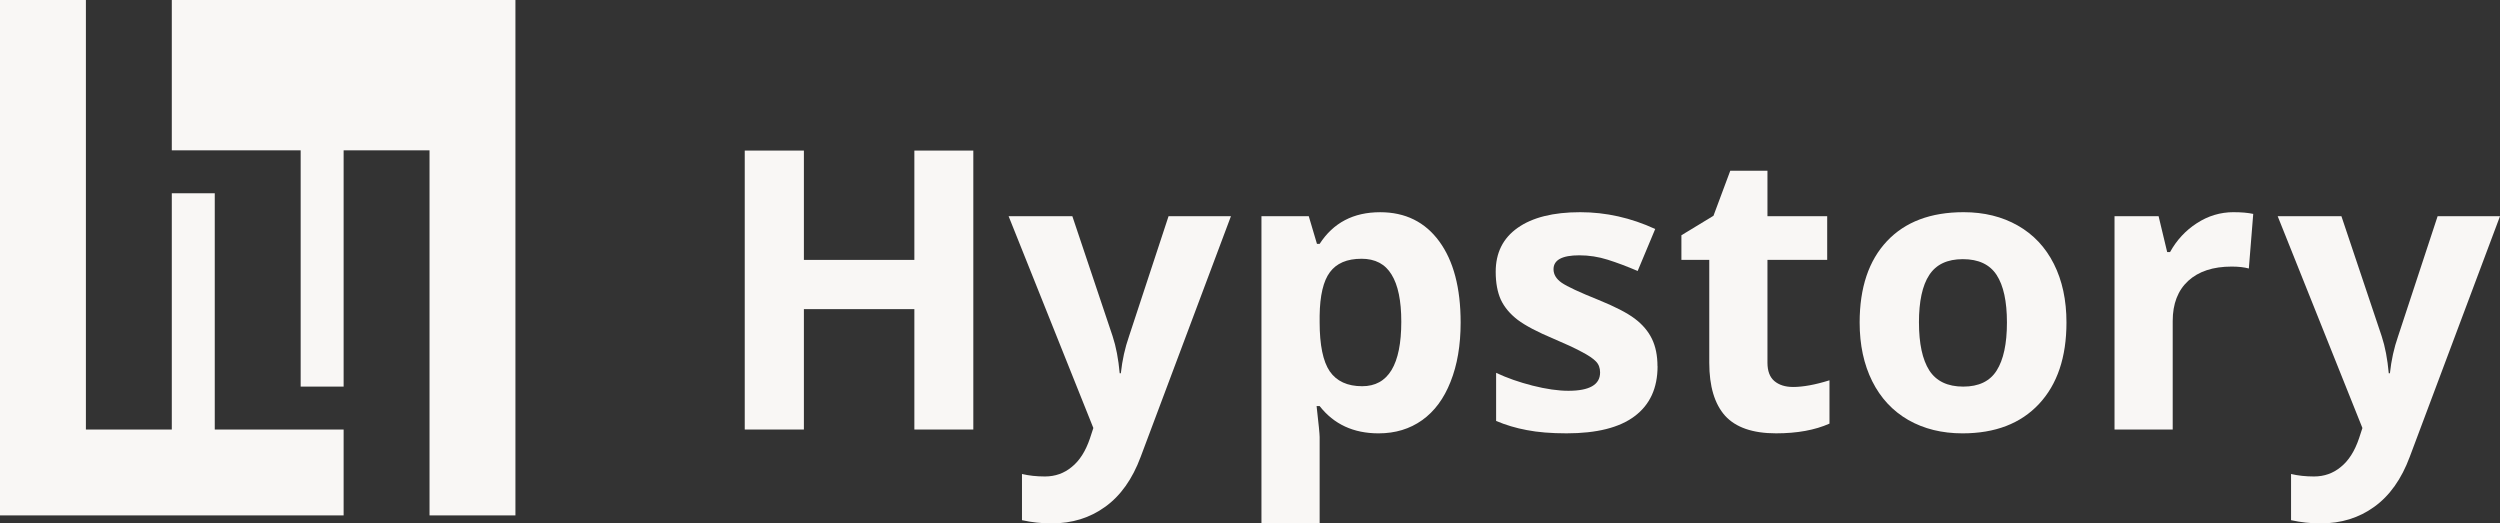
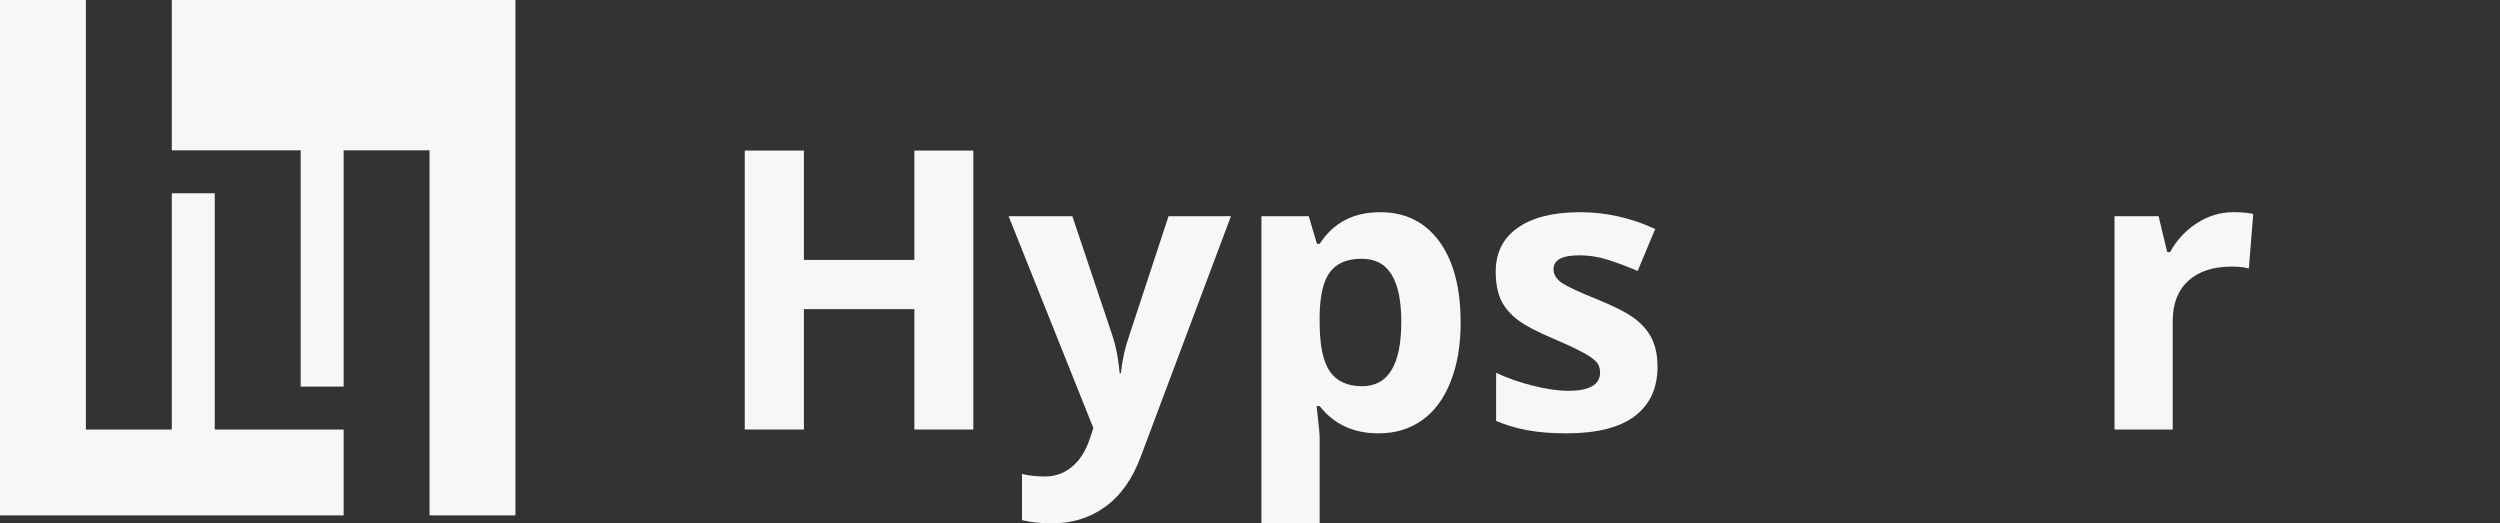
<svg xmlns="http://www.w3.org/2000/svg" xmlns:ns1="http://www.inkscape.org/namespaces/inkscape" xmlns:ns2="http://sodipodi.sourceforge.net/DTD/sodipodi-0.dtd" width="114.929mm" height="24.062mm" viewBox="0 0 114.929 24.062" version="1.1" id="svg908" ns1:version="1.0.2 (e86c870879, 2021-01-15)" ns2:docname="hypstory-logo-w.svg">
  <rect x="0" y="0" width="114.929" height="24.062" fill="#333333" stroke="none" />
  <defs id="defs902" />
  <ns2:namedview id="base" pagecolor="#ffffff" bordercolor="#666666" borderopacity="1.0" ns1:pageopacity="0.0" ns1:pageshadow="2" ns1:zoom="1.4" ns1:cx="91.936707" ns1:cy="11.684754" ns1:document-units="mm" ns1:current-layer="layer1" ns1:document-rotation="0" showgrid="false" ns1:window-width="2400" ns1:window-height="1279" ns1:window-x="-9" ns1:window-y="-9" ns1:window-maximized="1" />
  <g ns1:label="Ebene 1" ns1:groupmode="layer" id="layer1" transform="translate(-23.423,-161.082)">
    <path d="m 68.168,180.828 h -2.71 v -5.535 h -5.079 v 5.535 h -2.719 v -12.824 h 2.719 v 5.026 h 5.079 v -5.026 h 2.71 z" style="font-style:normal;font-variant:normal;font-weight:bold;font-stretch:normal;font-size:38.225px;line-height:1.25;font-family:'Open Sans';-inkscape-font-specification:'Open Sans, Bold';font-variant-ligatures:normal;font-variant-caps:normal;font-variant-numeric:normal;font-variant-east-asian:normal;fill:#f9f7f5;fill-opacity:1;stroke:none;stroke-width:0.265" id="path878" />
    <path d="m 69.791,171.022 h 2.93 l 1.851,5.517 q 0.237,0.719 0.325,1.702 h 0.053 q 0.097,-0.903 0.377,-1.702 l 1.816,-5.517 h 2.868 l -4.149,11.061 q -0.57,1.535 -1.632,2.298 -1.053,0.763 -2.465,0.763 -0.693,0 -1.36,-0.149 v -2.123 q 0.482,0.114 1.053,0.114 0.711,0 1.237,-0.439 0.535,-0.43 0.833,-1.307 l 0.158,-0.482 z" style="font-style:normal;font-variant:normal;font-weight:bold;font-stretch:normal;font-size:38.225px;line-height:1.25;font-family:'Open Sans';-inkscape-font-specification:'Open Sans, Bold';font-variant-ligatures:normal;font-variant-caps:normal;font-variant-numeric:normal;font-variant-east-asian:normal;fill:#f9f7f5;fill-opacity:1;stroke:none;stroke-width:0.265" id="path880" />
    <path d="m 86.799,181.004 q -1.728,0 -2.71,-1.254 h -0.14 q 0.14,1.228 0.14,1.421 v 3.974 h -2.675 v -14.123 h 2.175 l 0.377,1.272 h 0.123 q 0.939,-1.456 2.781,-1.456 1.737,0 2.719,1.342 0.982,1.342 0.982,3.728 0,1.57 -0.465,2.728 -0.456,1.158 -1.307,1.763 -0.851,0.605 -2,0.605 z m -0.789,-8.026 q -0.991,0 -1.447,0.614 -0.456,0.605 -0.474,2.009 v 0.289 q 0,1.579 0.465,2.263 0.474,0.684 1.491,0.684 1.798,0 1.798,-2.965 0,-1.447 -0.447,-2.167 -0.439,-0.728 -1.386,-0.728 z" style="font-style:normal;font-variant:normal;font-weight:bold;font-stretch:normal;font-size:38.225px;line-height:1.25;font-family:'Open Sans';-inkscape-font-specification:'Open Sans, Bold';font-variant-ligatures:normal;font-variant-caps:normal;font-variant-numeric:normal;font-variant-east-asian:normal;fill:#f9f7f5;fill-opacity:1;stroke:none;stroke-width:0.265" id="path882" />
    <path d="m 99.624,177.916 q 0,1.509 -1.053,2.298 -1.044,0.789 -3.132,0.789 -1.07,0 -1.825,-0.149 -0.754,-0.14 -1.412,-0.421 v -2.211 q 0.746,0.351 1.675,0.588 0.939,0.237 1.649,0.237 1.456,0 1.456,-0.842 0,-0.316 -0.193,-0.509 -0.193,-0.202 -0.667,-0.447 -0.474,-0.254 -1.263,-0.588 -1.132,-0.474 -1.667,-0.877 -0.526,-0.404 -0.772,-0.921 -0.237,-0.526 -0.237,-1.289 0,-1.307 1.009,-2.018 1.018,-0.719 2.877,-0.719 1.772,0 3.447,0.772 l -0.807,1.93 q -0.737,-0.316 -1.377,-0.518 -0.64,-0.202 -1.307,-0.202 -1.184,0 -1.184,0.64 0,0.36 0.377,0.623 0.386,0.263 1.675,0.781 1.149,0.465 1.684,0.868 0.535,0.404 0.789,0.93 0.254,0.526 0.254,1.254 z" style="font-style:normal;font-variant:normal;font-weight:bold;font-stretch:normal;font-size:38.225px;line-height:1.25;font-family:'Open Sans';-inkscape-font-specification:'Open Sans, Bold';font-variant-ligatures:normal;font-variant-caps:normal;font-variant-numeric:normal;font-variant-east-asian:normal;fill:#f9f7f5;fill-opacity:1;stroke:none;stroke-width:0.265" id="path884" />
-     <path d="m 105.843,178.872 q 0.702,0 1.684,-0.307 v 1.991 q -1,0.447 -2.456,0.447 -1.605,0 -2.342,-0.807 -0.728,-0.816 -0.728,-2.439 v -4.728 h -1.281 v -1.132 l 1.474,-0.895 0.772,-2.07 h 1.71 v 2.088 h 2.746 v 2.009 h -2.746 v 4.728 q 0,0.57 0.316,0.842 0.325,0.272 0.851,0.272 z" style="font-style:normal;font-variant:normal;font-weight:bold;font-stretch:normal;font-size:38.225px;line-height:1.25;font-family:'Open Sans';-inkscape-font-specification:'Open Sans, Bold';font-variant-ligatures:normal;font-variant-caps:normal;font-variant-numeric:normal;font-variant-east-asian:normal;fill:#f9f7f5;fill-opacity:1;stroke:none;stroke-width:0.265" id="path886" />
-     <path d="m 111.641,175.907 q 0,1.456 0.474,2.202 0.482,0.746 1.561,0.746 1.07,0 1.535,-0.737 0.474,-0.746 0.474,-2.21 0,-1.456 -0.474,-2.184 -0.474,-0.728 -1.553,-0.728 -1.07,0 -1.544,0.728 -0.474,0.719 -0.474,2.184 z m 6.781,0 q 0,2.395 -1.263,3.746 -1.263,1.351 -3.517,1.351 -1.412,0 -2.491,-0.614 -1.079,-0.623 -1.658,-1.781 -0.579,-1.158 -0.579,-2.702 0,-2.403 1.254,-3.737 1.254,-1.333 3.526,-1.333 1.412,0 2.491,0.614 1.079,0.614 1.658,1.763 0.579,1.149 0.579,2.693 z" style="font-style:normal;font-variant:normal;font-weight:bold;font-stretch:normal;font-size:38.225px;line-height:1.25;font-family:'Open Sans';-inkscape-font-specification:'Open Sans, Bold';font-variant-ligatures:normal;font-variant-caps:normal;font-variant-numeric:normal;font-variant-east-asian:normal;fill:#f9f7f5;fill-opacity:1;stroke:none;stroke-width:0.265" id="path888" />
    <path d="m 126.105,170.837 q 0.544,0 0.903,0.079 l -0.202,2.509 q -0.325,-0.088 -0.789,-0.088 -1.281,0 -2,0.658 -0.711,0.658 -0.711,1.842 v 4.991 h -2.675 v -9.807 h 2.026 l 0.395,1.649 h 0.132 q 0.456,-0.825 1.228,-1.325 0.781,-0.509 1.693,-0.509 z" style="font-style:normal;font-variant:normal;font-weight:bold;font-stretch:normal;font-size:38.225px;line-height:1.25;font-family:'Open Sans';-inkscape-font-specification:'Open Sans, Bold';font-variant-ligatures:normal;font-variant-caps:normal;font-variant-numeric:normal;font-variant-east-asian:normal;fill:#f9f7f5;fill-opacity:1;stroke:none;stroke-width:0.265" id="path890" />
-     <path d="m 128.132,171.022 h 2.93 l 1.851,5.517 q 0.237,0.719 0.325,1.702 h 0.053 q 0.097,-0.903 0.377,-1.702 l 1.816,-5.517 h 2.868 l -4.149,11.061 q -0.57,1.535 -1.632,2.298 -1.053,0.763 -2.465,0.763 -0.693,0 -1.36,-0.149 v -2.123 q 0.482,0.114 1.053,0.114 0.711,0 1.237,-0.439 0.535,-0.43 0.833,-1.307 l 0.158,-0.482 z" style="font-style:normal;font-variant:normal;font-weight:bold;font-stretch:normal;font-size:38.225px;line-height:1.25;font-family:'Open Sans';-inkscape-font-specification:'Open Sans, Bold';font-variant-ligatures:normal;font-variant-caps:normal;font-variant-numeric:normal;font-variant-east-asian:normal;fill:#f9f7f5;fill-opacity:1;stroke:none;stroke-width:0.265" id="path892" />
    <path id="rect1212" style="fill:#f9f7f5;fill-opacity:1;stroke:none;stroke-width:0.132;stroke-linecap:square;stroke-linejoin:round;stroke-miterlimit:4;stroke-dasharray:none;stroke-opacity:1" d="m 23.423,161.082 v 23.695 h 1.975 1.975 11.847 v -3.95 h -5.924 v -10.859 h -1.975 v 10.859 h -3.949 v -19.745 z m 7.898,0 v 6.911 h 5.924 v 10.861 h 1.975 v -10.861 h 3.949 v 16.784 h 3.949 v -17.771 -5.924 z" />
  </g>
</svg>